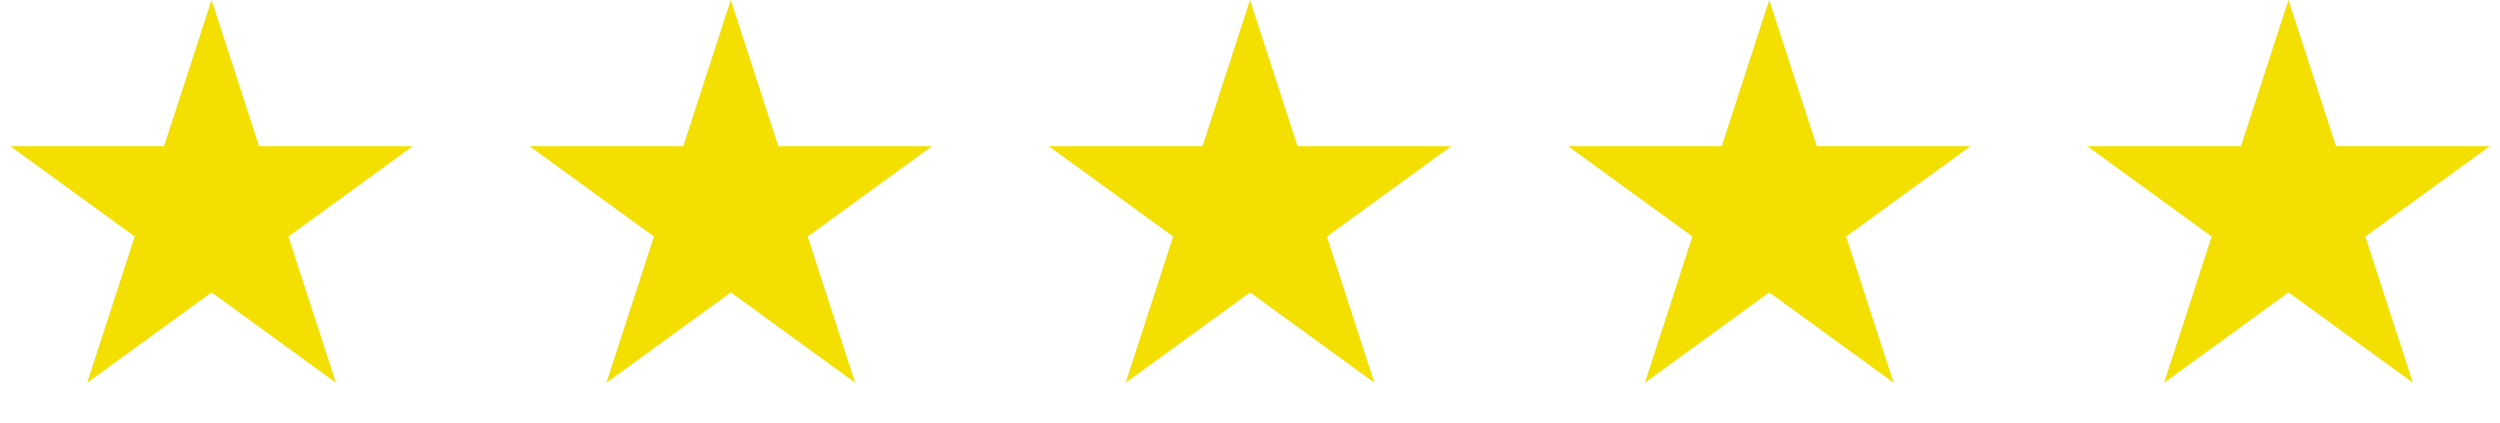
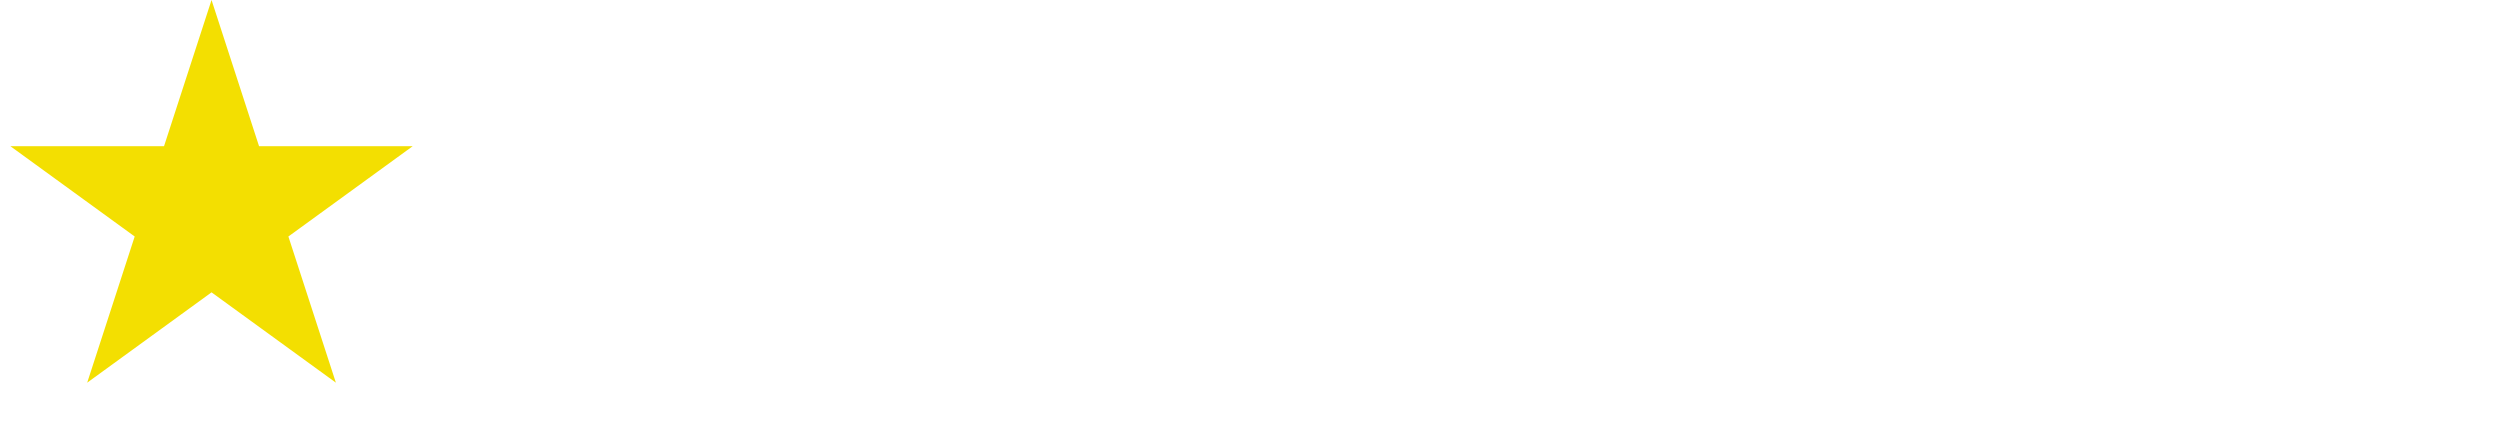
<svg xmlns="http://www.w3.org/2000/svg" width="130" height="22" viewBox="0 0 130 22" fill="none">
  <path d="M11 0L13.47 7.601H21.462L14.996 12.298L17.466 19.899L11 15.202L4.534 19.899L7.004 12.298L0.538 7.601H8.53L11 0Z" fill="#F3DF01" />
-   <path d="M38 0L40.47 7.601H48.462L41.996 12.298L44.466 19.899L38 15.202L31.534 19.899L34.004 12.298L27.538 7.601H35.53L38 0Z" fill="#F3DF01" />
-   <path d="M65 0L67.47 7.601H75.462L68.996 12.298L71.466 19.899L65 15.202L58.534 19.899L61.004 12.298L54.538 7.601H62.53L65 0Z" fill="#F3DF01" />
-   <path d="M92 0L94.47 7.601H102.462L95.996 12.298L98.466 19.899L92 15.202L85.534 19.899L88.004 12.298L81.538 7.601H89.53L92 0Z" fill="#F3DF01" />
-   <path d="M119 0L121.47 7.601H129.462L122.996 12.298L125.466 19.899L119 15.202L112.534 19.899L115.004 12.298L108.538 7.601H116.53L119 0Z" fill="#F3DF01" />
</svg>